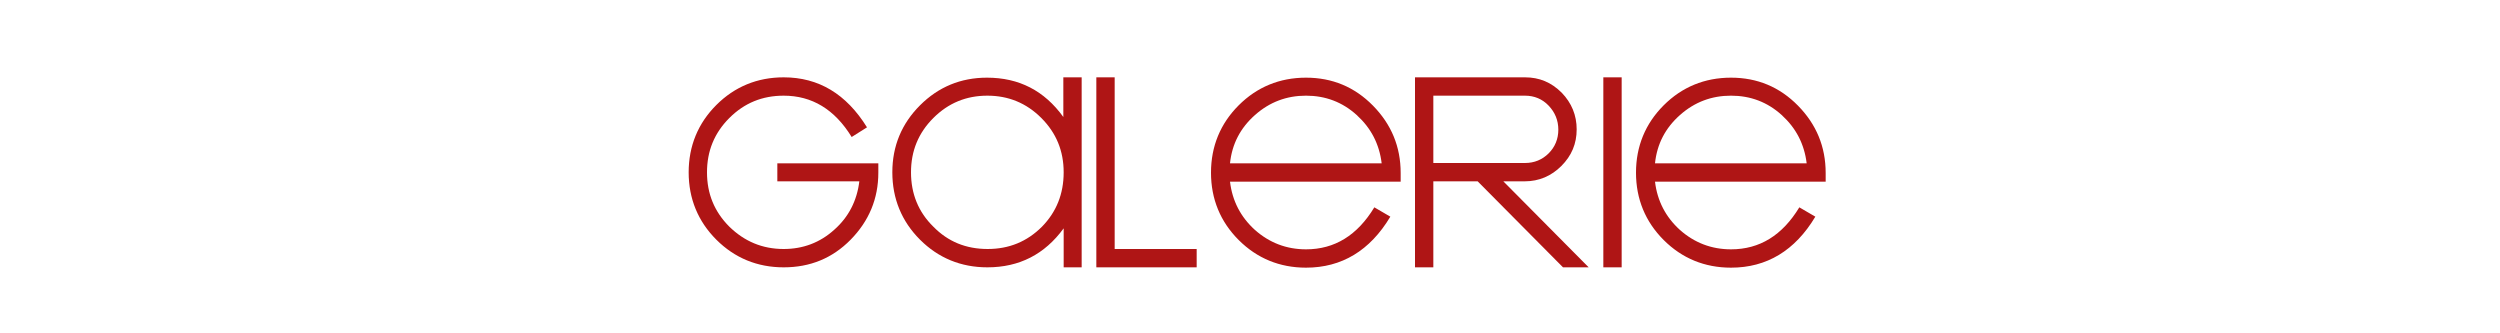
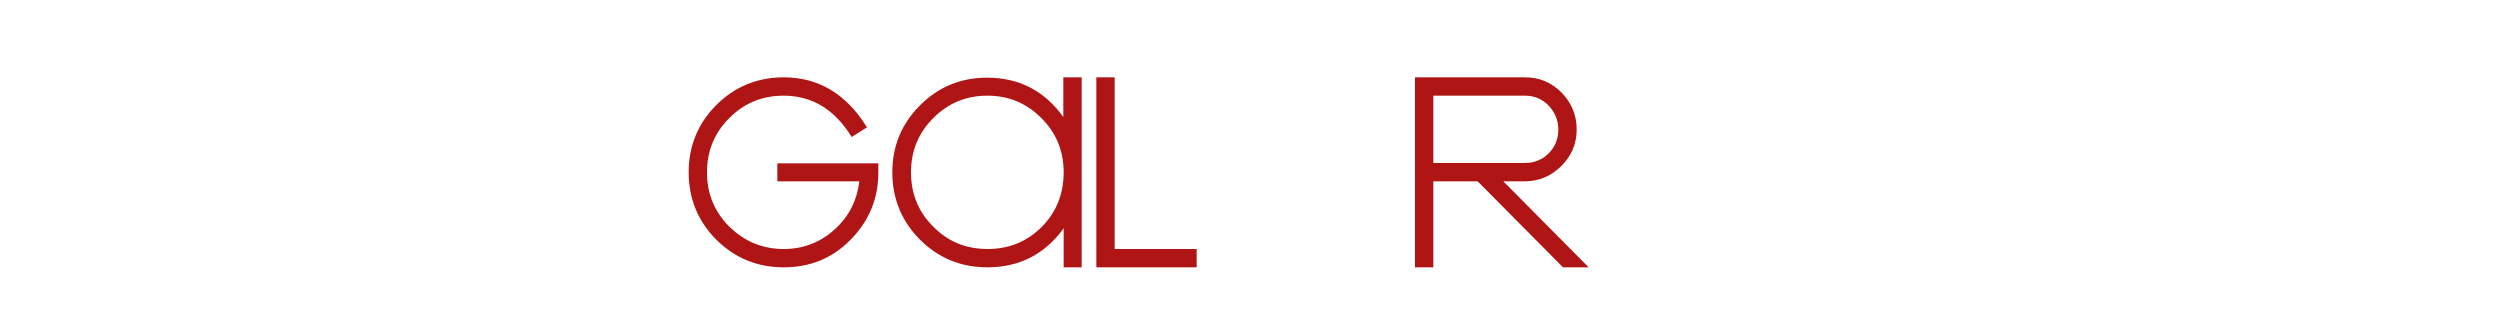
<svg xmlns="http://www.w3.org/2000/svg" version="1.1" id="TITRE" x="0px" y="0px" viewBox="0 0 750 100" enable-background="new 0 0 750 100" xml:space="preserve">
  <g id="GALERIE">
    <path id="XMLID_24_" fill="#AF1515" d="M263.5,51.8c0,7.8-2.8,14.5-8.3,20.1c-5.5,5.6-12.2,8.3-20.1,8.3c-7.9,0-14.7-2.8-20.2-8.3   s-8.3-12.3-8.3-20.2s2.8-14.7,8.3-20.2s12.3-8.3,20.2-8.3c10.5,0,18.8,5,25,15l-4.6,2.9c-5.1-8.3-11.9-12.4-20.4-12.4   c-6.4,0-11.8,2.2-16.3,6.7s-6.7,9.9-6.7,16.3s2.2,11.8,6.7,16.3c4.5,4.4,9.9,6.7,16.3,6.7c5.8,0,10.9-1.9,15.2-5.8   c4.3-3.8,6.8-8.7,7.5-14.5h-24.6V49h30.3L263.5,51.8L263.5,51.8z" />
    <path id="XMLID_26_" fill="#AF1515" d="M324.6,80.2h-5.5V68.5c-5.7,7.8-13.3,11.7-22.9,11.7c-7.9,0-14.7-2.8-20.2-8.3   s-8.3-12.3-8.3-20.2s2.8-14.6,8.3-20.1s12.2-8.3,20.1-8.3c9.6,0,17.2,3.9,22.9,11.8V23.2h5.5v57H324.6z M319.1,51.7   c0-6.4-2.2-11.8-6.7-16.3s-9.9-6.7-16.2-6.7c-6.3,0-11.7,2.2-16.2,6.7s-6.7,9.9-6.7,16.3s2.2,11.9,6.7,16.3   c4.4,4.5,9.8,6.7,16.3,6.7c6.4,0,11.8-2.2,16.3-6.7C316.9,63.6,319.1,58.2,319.1,51.7z" />
    <path id="XMLID_29_" fill="#AF1515" d="M359,80.2h-30.1v-57h5.5v51.5H359V80.2z" />
-     <path id="XMLID_31_" fill="#AF1515" d="M420.2,54.5H369c0.7,5.8,3.2,10.6,7.5,14.5c4.3,3.8,9.4,5.8,15.3,5.8   c8.6,0,15.4-4.2,20.5-12.6l4.8,2.8c-6.1,10.2-14.6,15.3-25.3,15.3c-7.9,0-14.7-2.8-20.2-8.3s-8.3-12.3-8.3-20.2s2.8-14.7,8.3-20.2   s12.3-8.3,20.2-8.3c7.9,0,14.6,2.8,20.1,8.4s8.3,12.3,8.3,20.2L420.2,54.5L420.2,54.5z M414.5,49c-0.7-5.8-3.2-10.6-7.5-14.5   s-9.4-5.8-15.2-5.8s-10.9,1.9-15.3,5.8s-6.9,8.7-7.5,14.5H414.5z" />
    <path id="XMLID_34_" fill="#AF1515" d="M476.6,80.2h-7.7l-25.6-25.8H430v25.8h-5.5v-57h33c4.3,0,7.9,1.5,11,4.6   c3,3.1,4.5,6.8,4.5,11c0,4.3-1.5,7.9-4.6,11c-3,3-6.7,4.6-11,4.6H451L476.6,80.2z M467.5,38.9c0-2.8-1-5.2-2.9-7.2s-4.3-3-7.1-3   H430v20.2h27.5c2.8,0,5.2-1,7.1-2.9S467.5,41.7,467.5,38.9z" />
-     <path id="XMLID_37_" fill="#AF1515" d="M486.5,80.2H481v-57h5.5V80.2z" />
-     <path id="XMLID_39_" fill="#AF1515" d="M547.7,54.5h-51.2c0.7,5.8,3.2,10.6,7.5,14.5c4.3,3.8,9.4,5.8,15.3,5.8   c8.6,0,15.4-4.2,20.5-12.6l4.8,2.8c-6.1,10.2-14.6,15.3-25.3,15.3c-7.9,0-14.7-2.8-20.2-8.3s-8.3-12.3-8.3-20.2s2.8-14.7,8.3-20.2   s12.3-8.3,20.2-8.3s14.6,2.8,20.1,8.4s8.3,12.3,8.3,20.2L547.7,54.5L547.7,54.5z M542,49c-0.7-5.8-3.2-10.6-7.5-14.5   s-9.4-5.8-15.2-5.8s-10.9,1.9-15.3,5.8s-6.9,8.7-7.5,14.5H542z" />
  </g>
</svg>